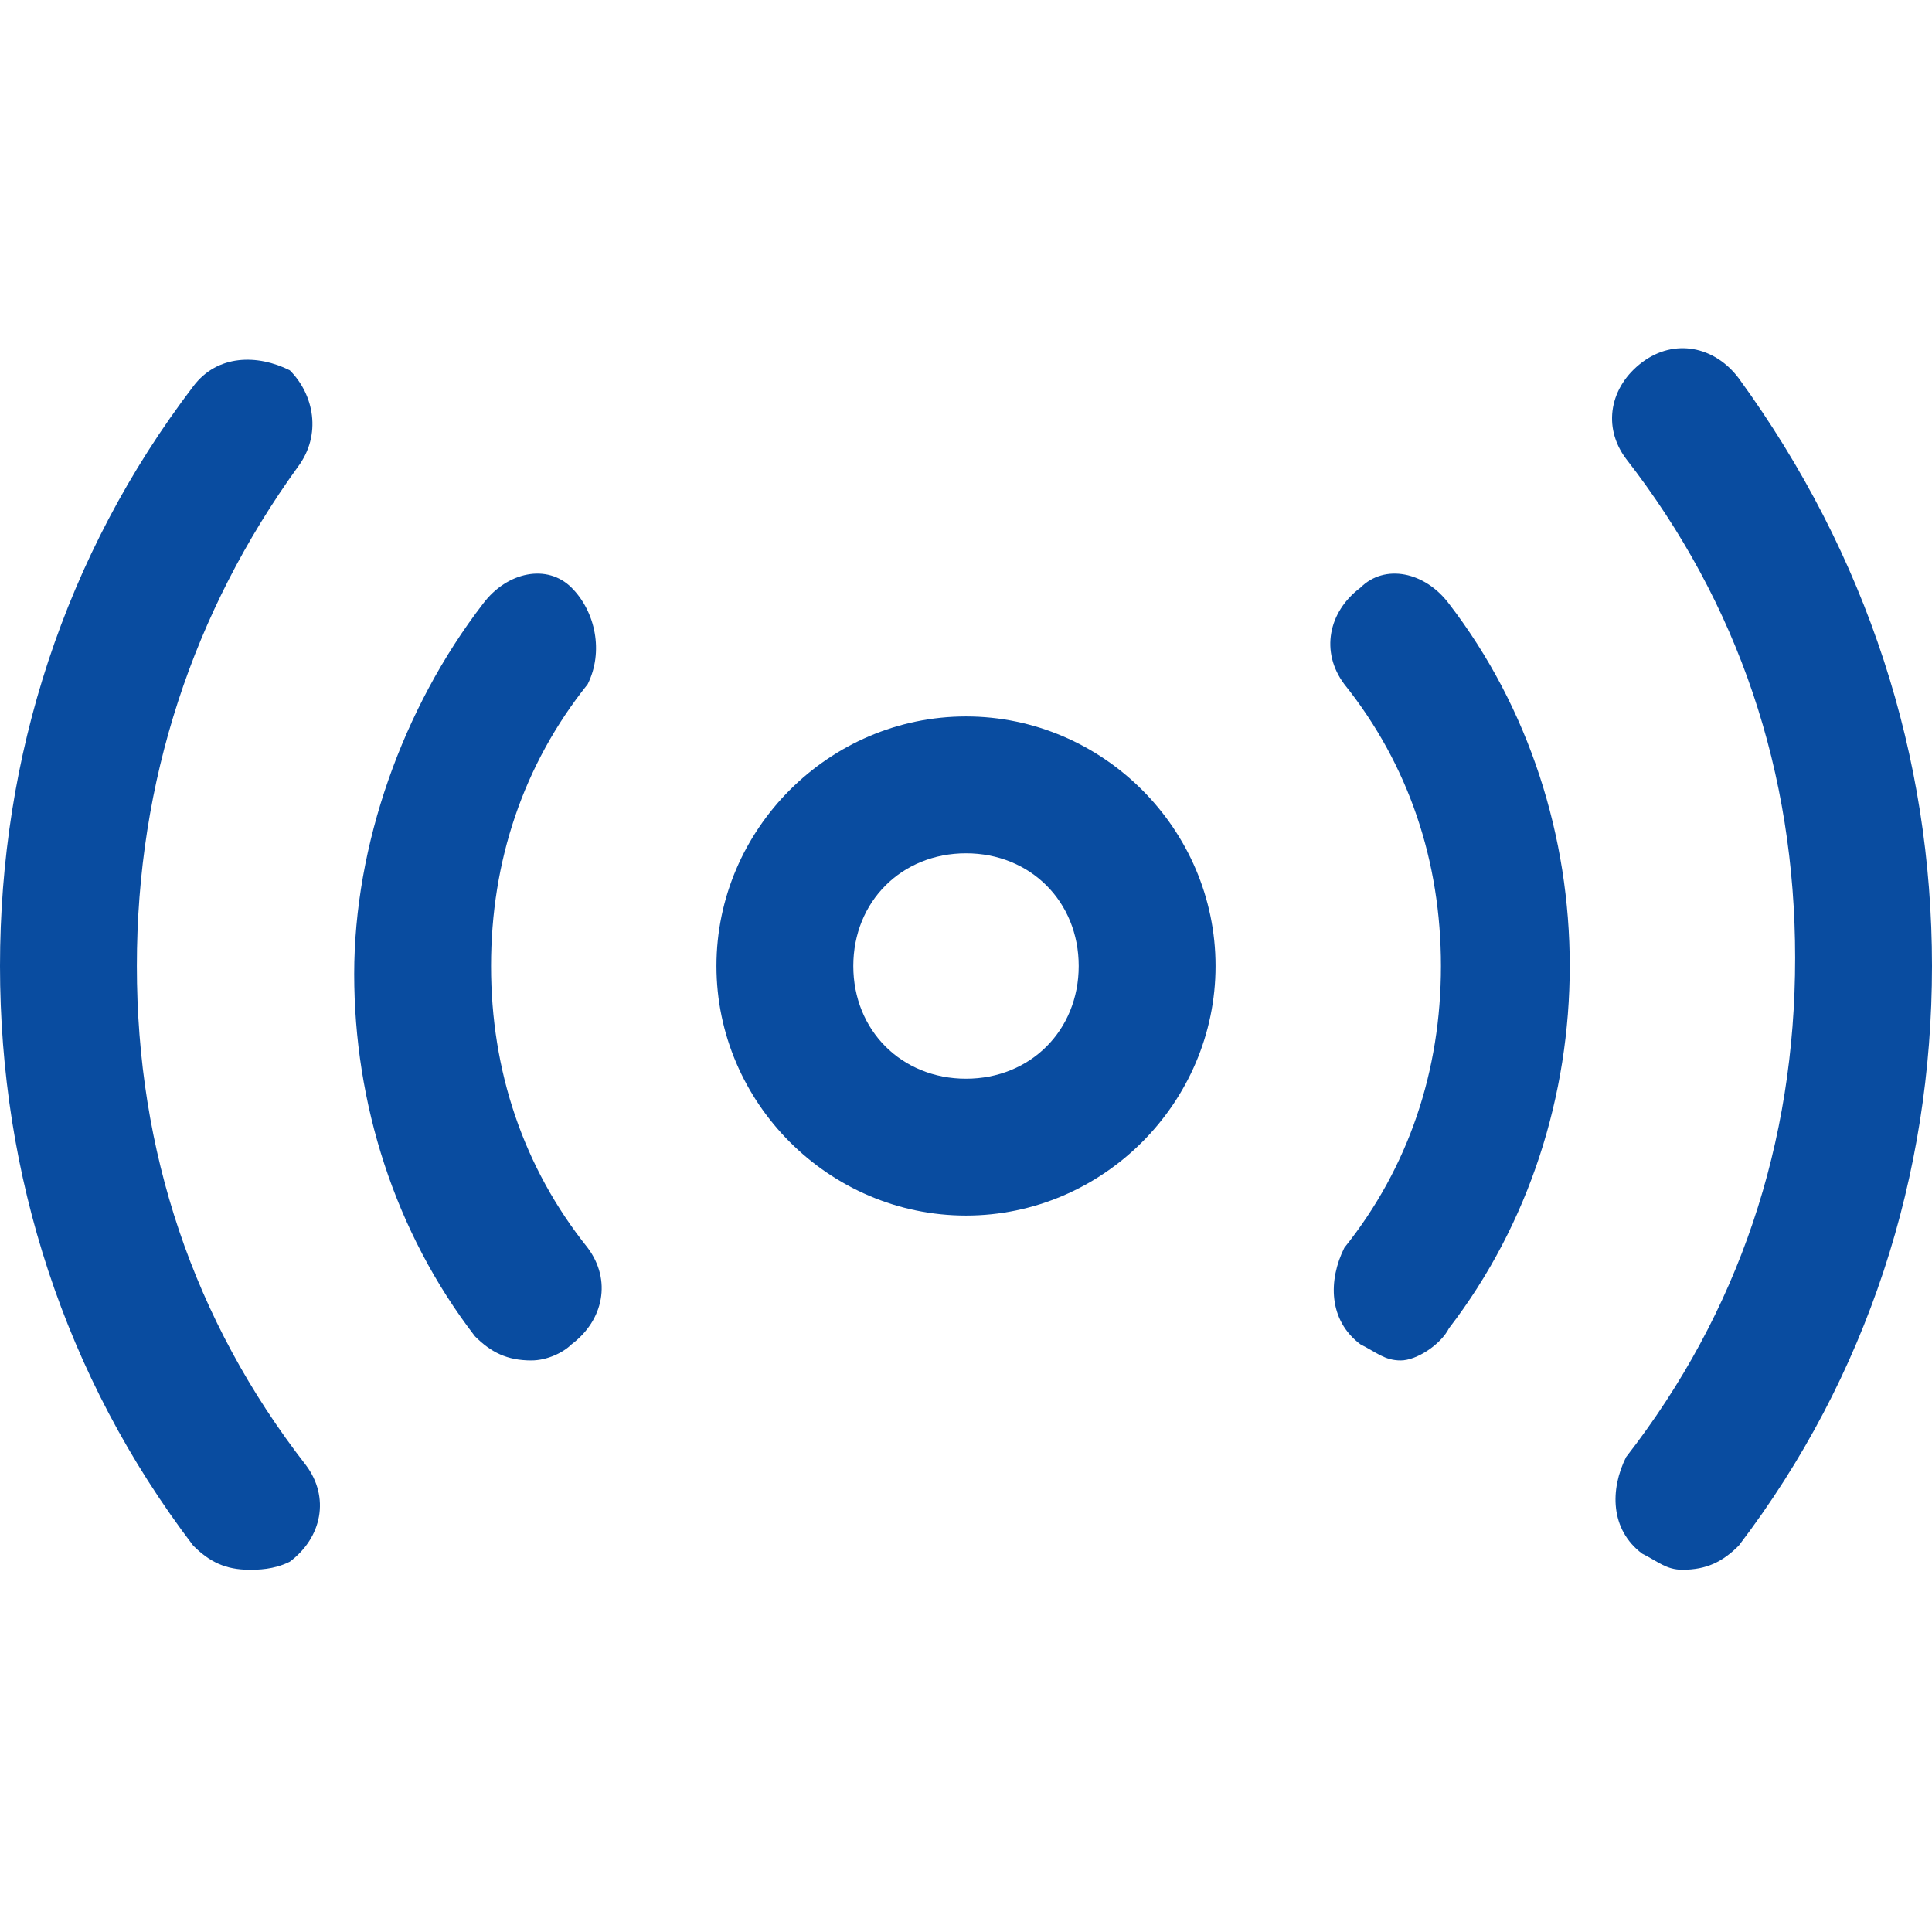
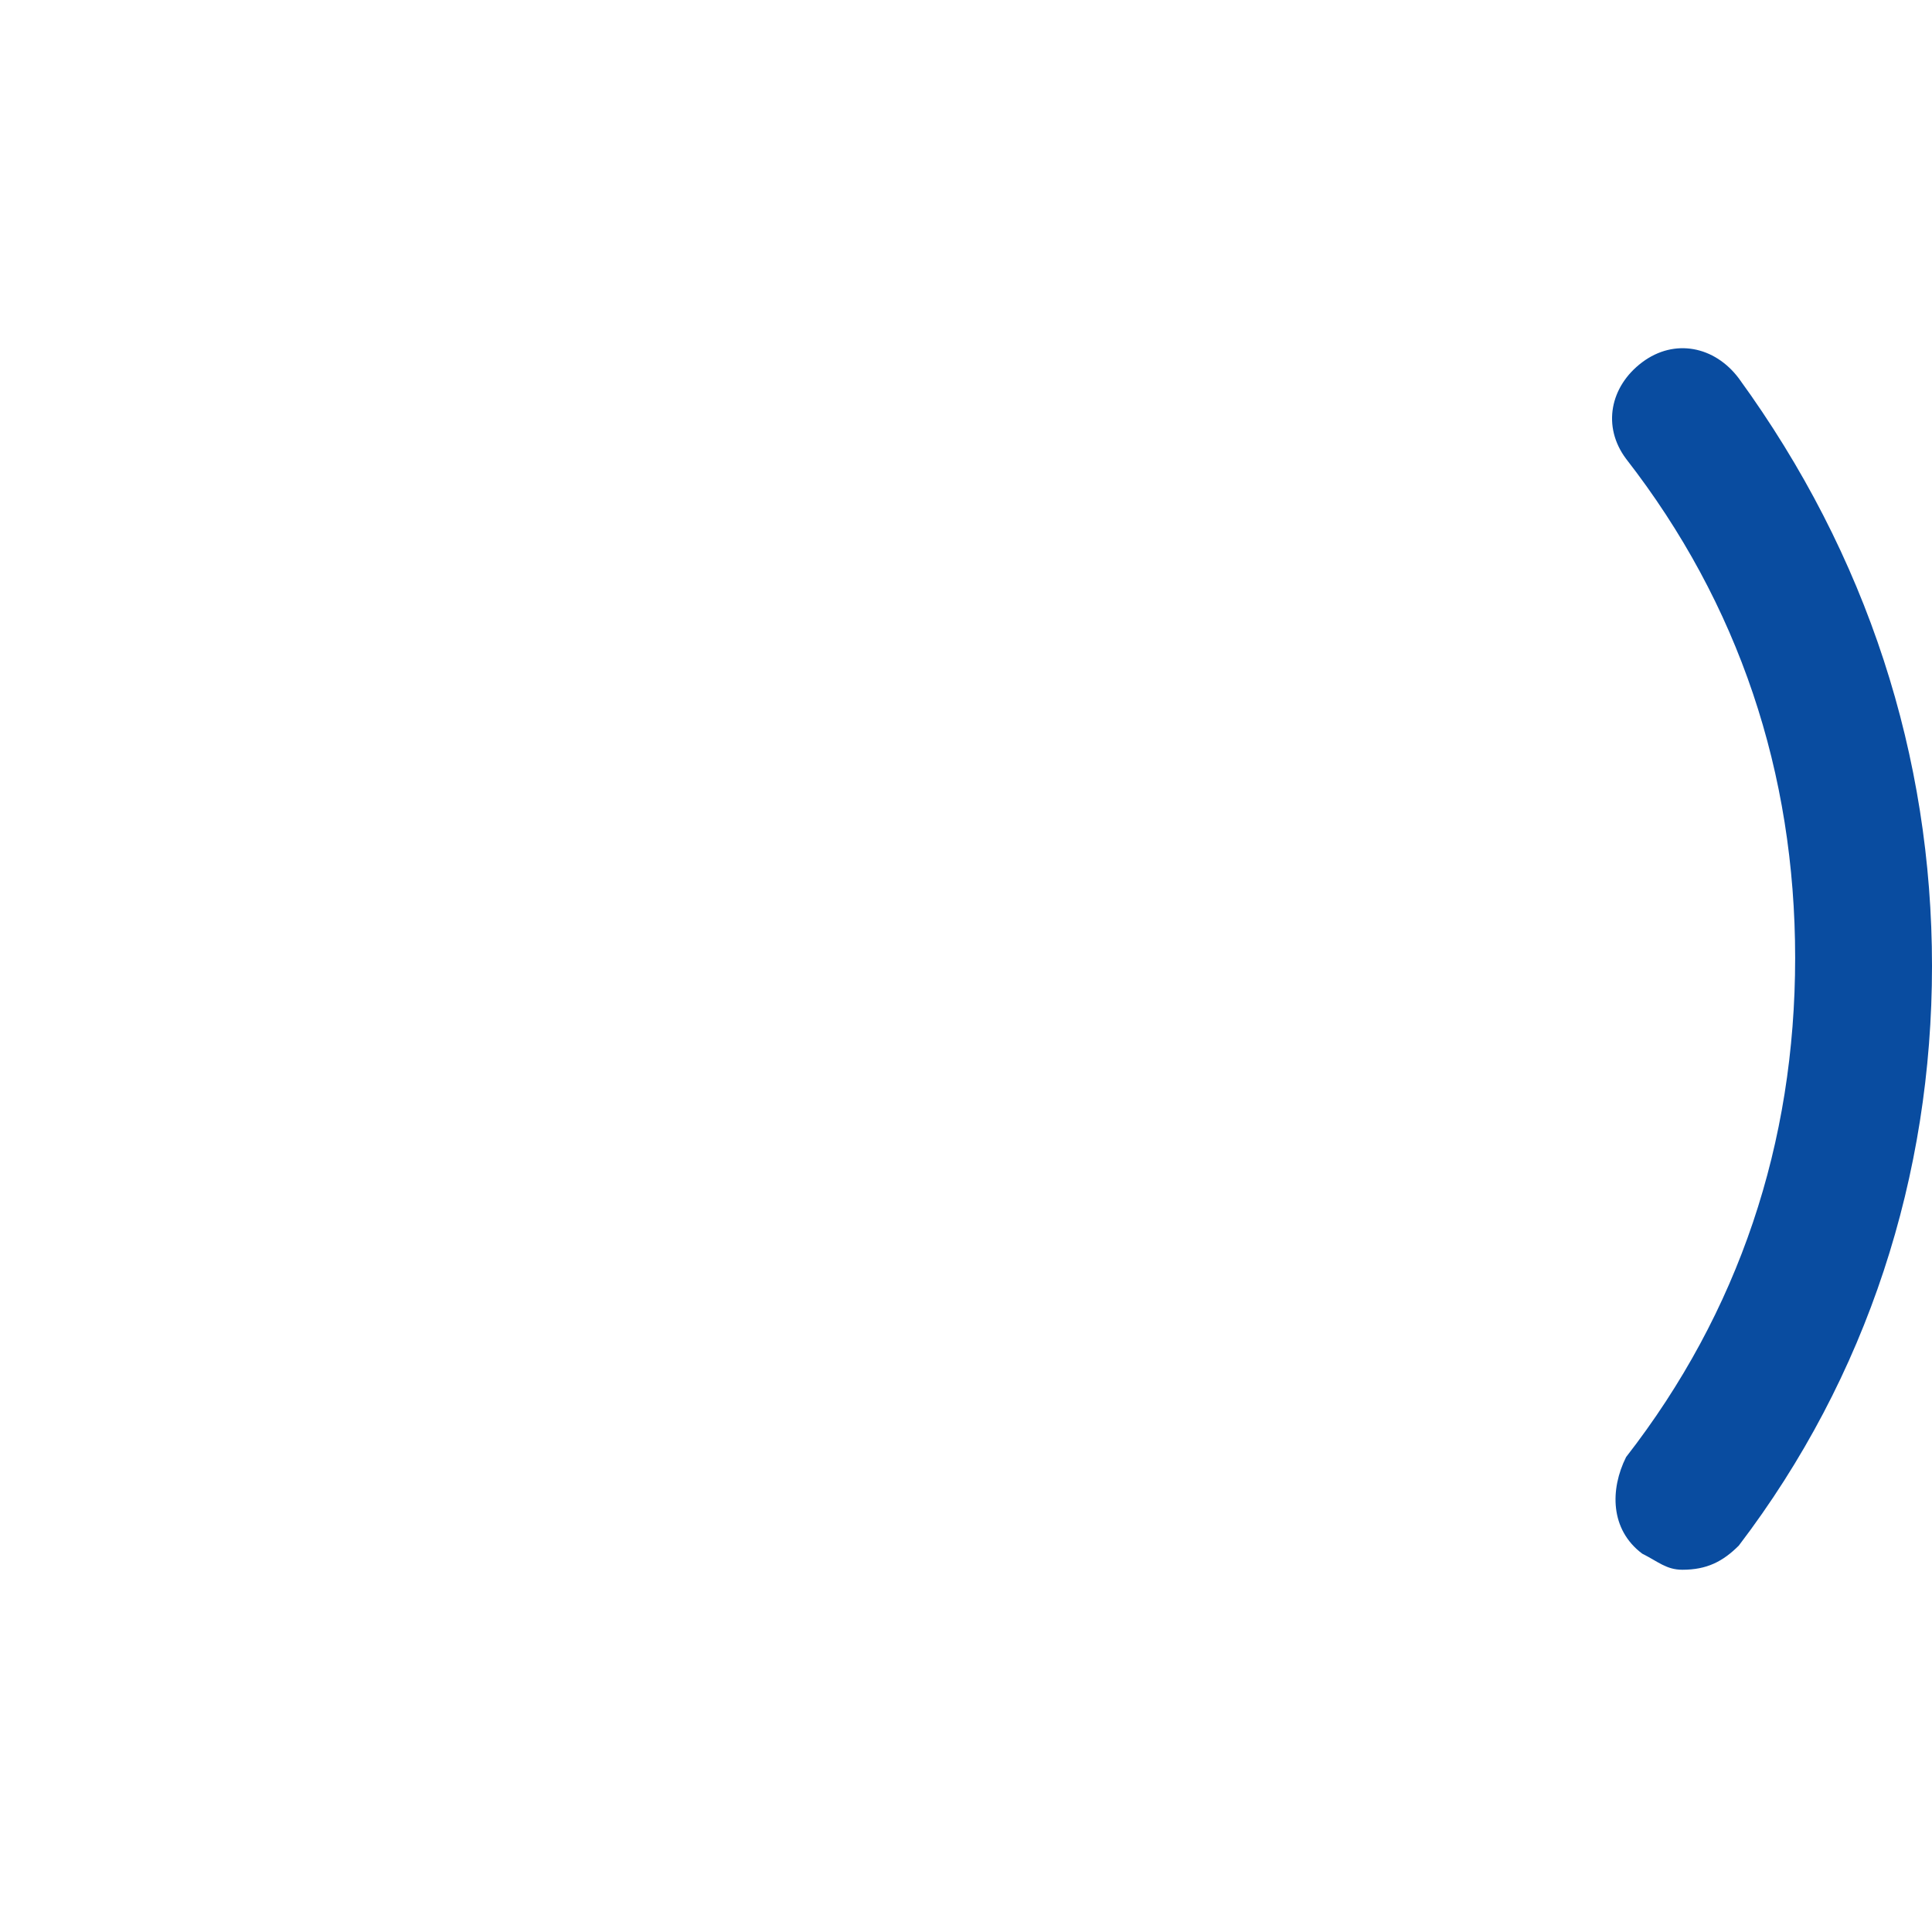
<svg xmlns="http://www.w3.org/2000/svg" version="1.1" id="Layer_1" x="0px" y="0px" viewBox="0 0 24 24" style="enable-background:new 0 0 24 24;" xml:space="preserve">
  <style type="text/css">
	.st0{fill:#094CA0;}
</style>
-   <path class="st0" d="M12,15.1c-1.7,0-3.1-1.4-3.1-3.1s1.4-3.1,3.1-3.1s3.1,1.4,3.1,3.1S13.7,15.1,12,15.1z M12,10.6  c-0.8,0-1.4,0.6-1.4,1.4s0.6,1.4,1.4,1.4c0.8,0,1.4-0.6,1.4-1.4S12.8,10.6,12,10.6z" />
  <path class="st0" d="M20.9,19.5c-0.2,0-0.3-0.1-0.5-0.2c-0.4-0.3-0.4-0.8-0.2-1.2c1.4-1.8,2.1-3.9,2.1-6.2c0-2.3-0.7-4.4-2.1-6.2  c-0.3-0.4-0.2-0.9,0.2-1.2c0.4-0.3,0.9-0.2,1.2,0.2C23.2,6.9,24,9.4,24,12c0,2.6-0.8,5.1-2.4,7.2C21.4,19.4,21.2,19.5,20.9,19.5z" />
-   <path class="st0" d="M3.1,19.5c-0.3,0-0.5-0.1-0.7-0.3C0.8,17.1,0,14.6,0,12c0-2.6,0.8-5.1,2.4-7.2c0.3-0.4,0.8-0.4,1.2-0.2  C3.9,4.9,4,5.4,3.7,5.8C2.4,7.6,1.7,9.7,1.7,12c0,2.3,0.7,4.4,2.1,6.2c0.3,0.4,0.2,0.9-0.2,1.2C3.4,19.5,3.2,19.5,3.1,19.5z" />
-   <path class="st0" d="M17.4,16.9c-0.2,0-0.3-0.1-0.5-0.2c-0.4-0.3-0.4-0.8-0.2-1.2c0.8-1,1.2-2.2,1.2-3.5s-0.4-2.5-1.2-3.5  c-0.3-0.4-0.2-0.9,0.2-1.2C17.2,7,17.7,7.1,18,7.5c1,1.3,1.5,2.9,1.5,4.5S19,15.2,18,16.5C17.9,16.7,17.6,16.9,17.4,16.9z" />
-   <path class="st0" d="M6.6,16.9c-0.3,0-0.5-0.1-0.7-0.3c-1-1.3-1.5-2.9-1.5-4.5S5,8.8,6,7.5C6.3,7.1,6.8,7,7.1,7.3s0.4,0.8,0.2,1.2  c-0.8,1-1.2,2.2-1.2,3.5s0.4,2.5,1.2,3.5c0.3,0.4,0.2,0.9-0.2,1.2C7,16.8,6.8,16.9,6.6,16.9z" />
</svg>